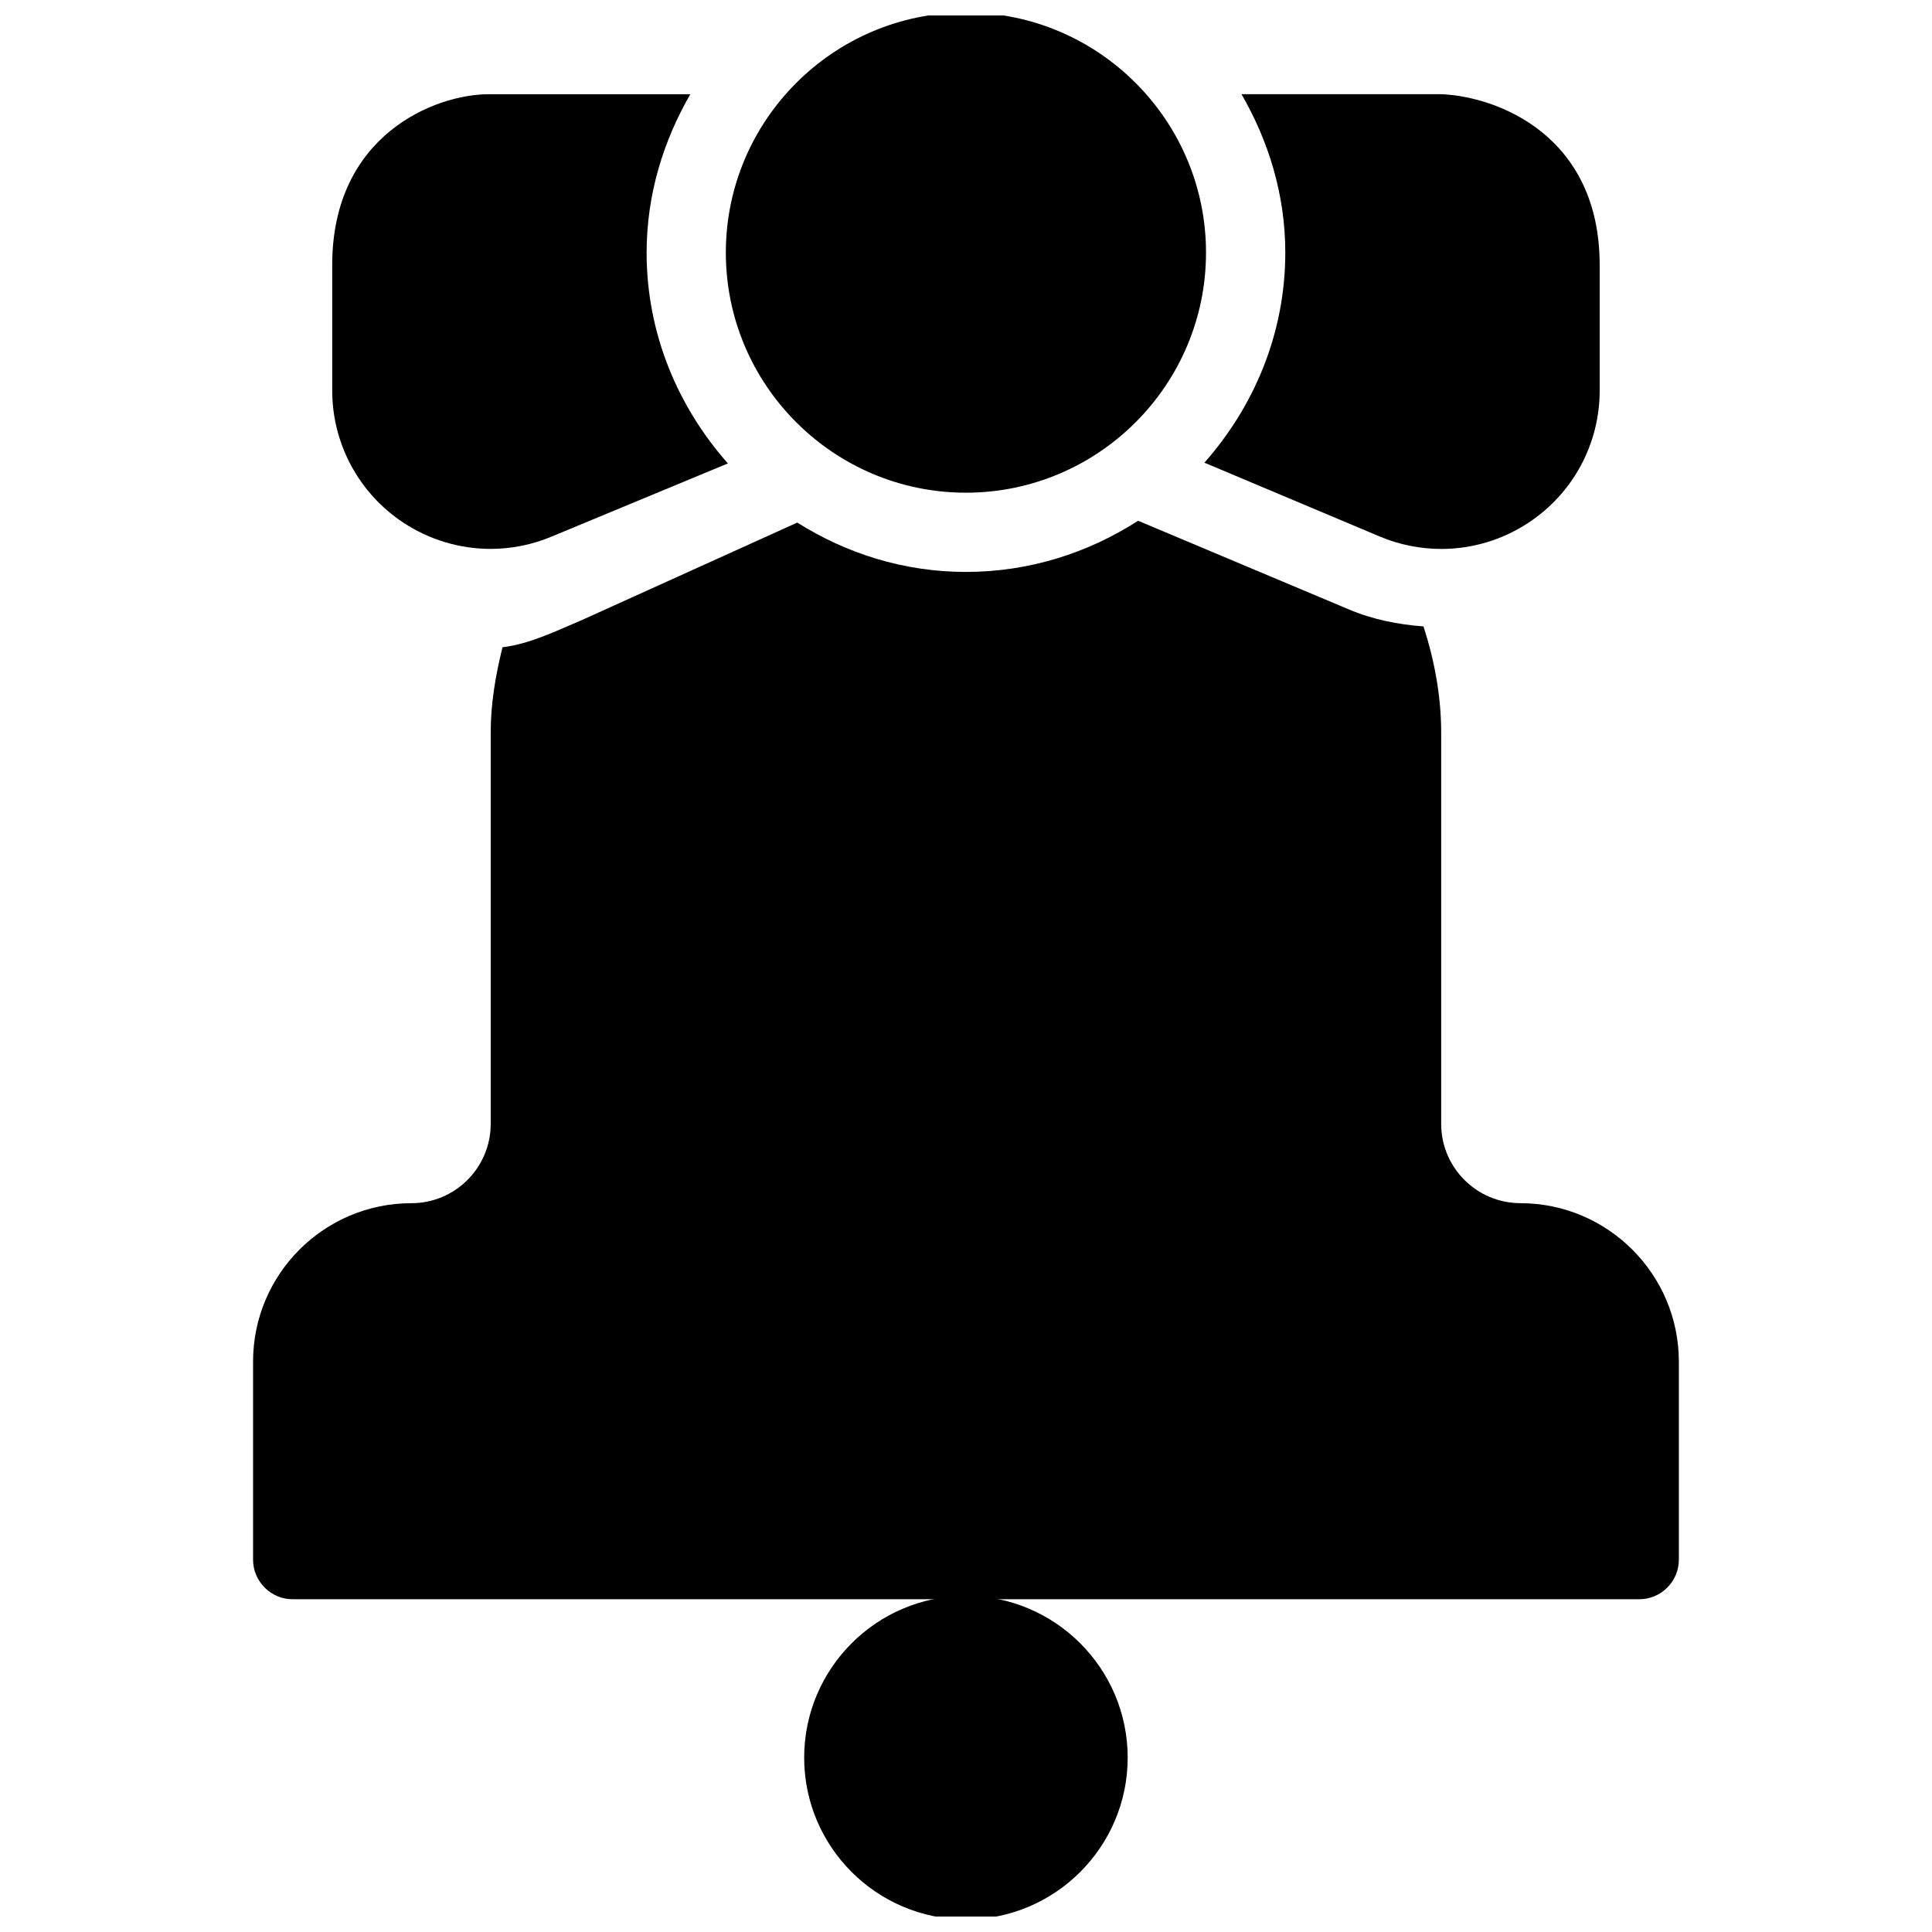
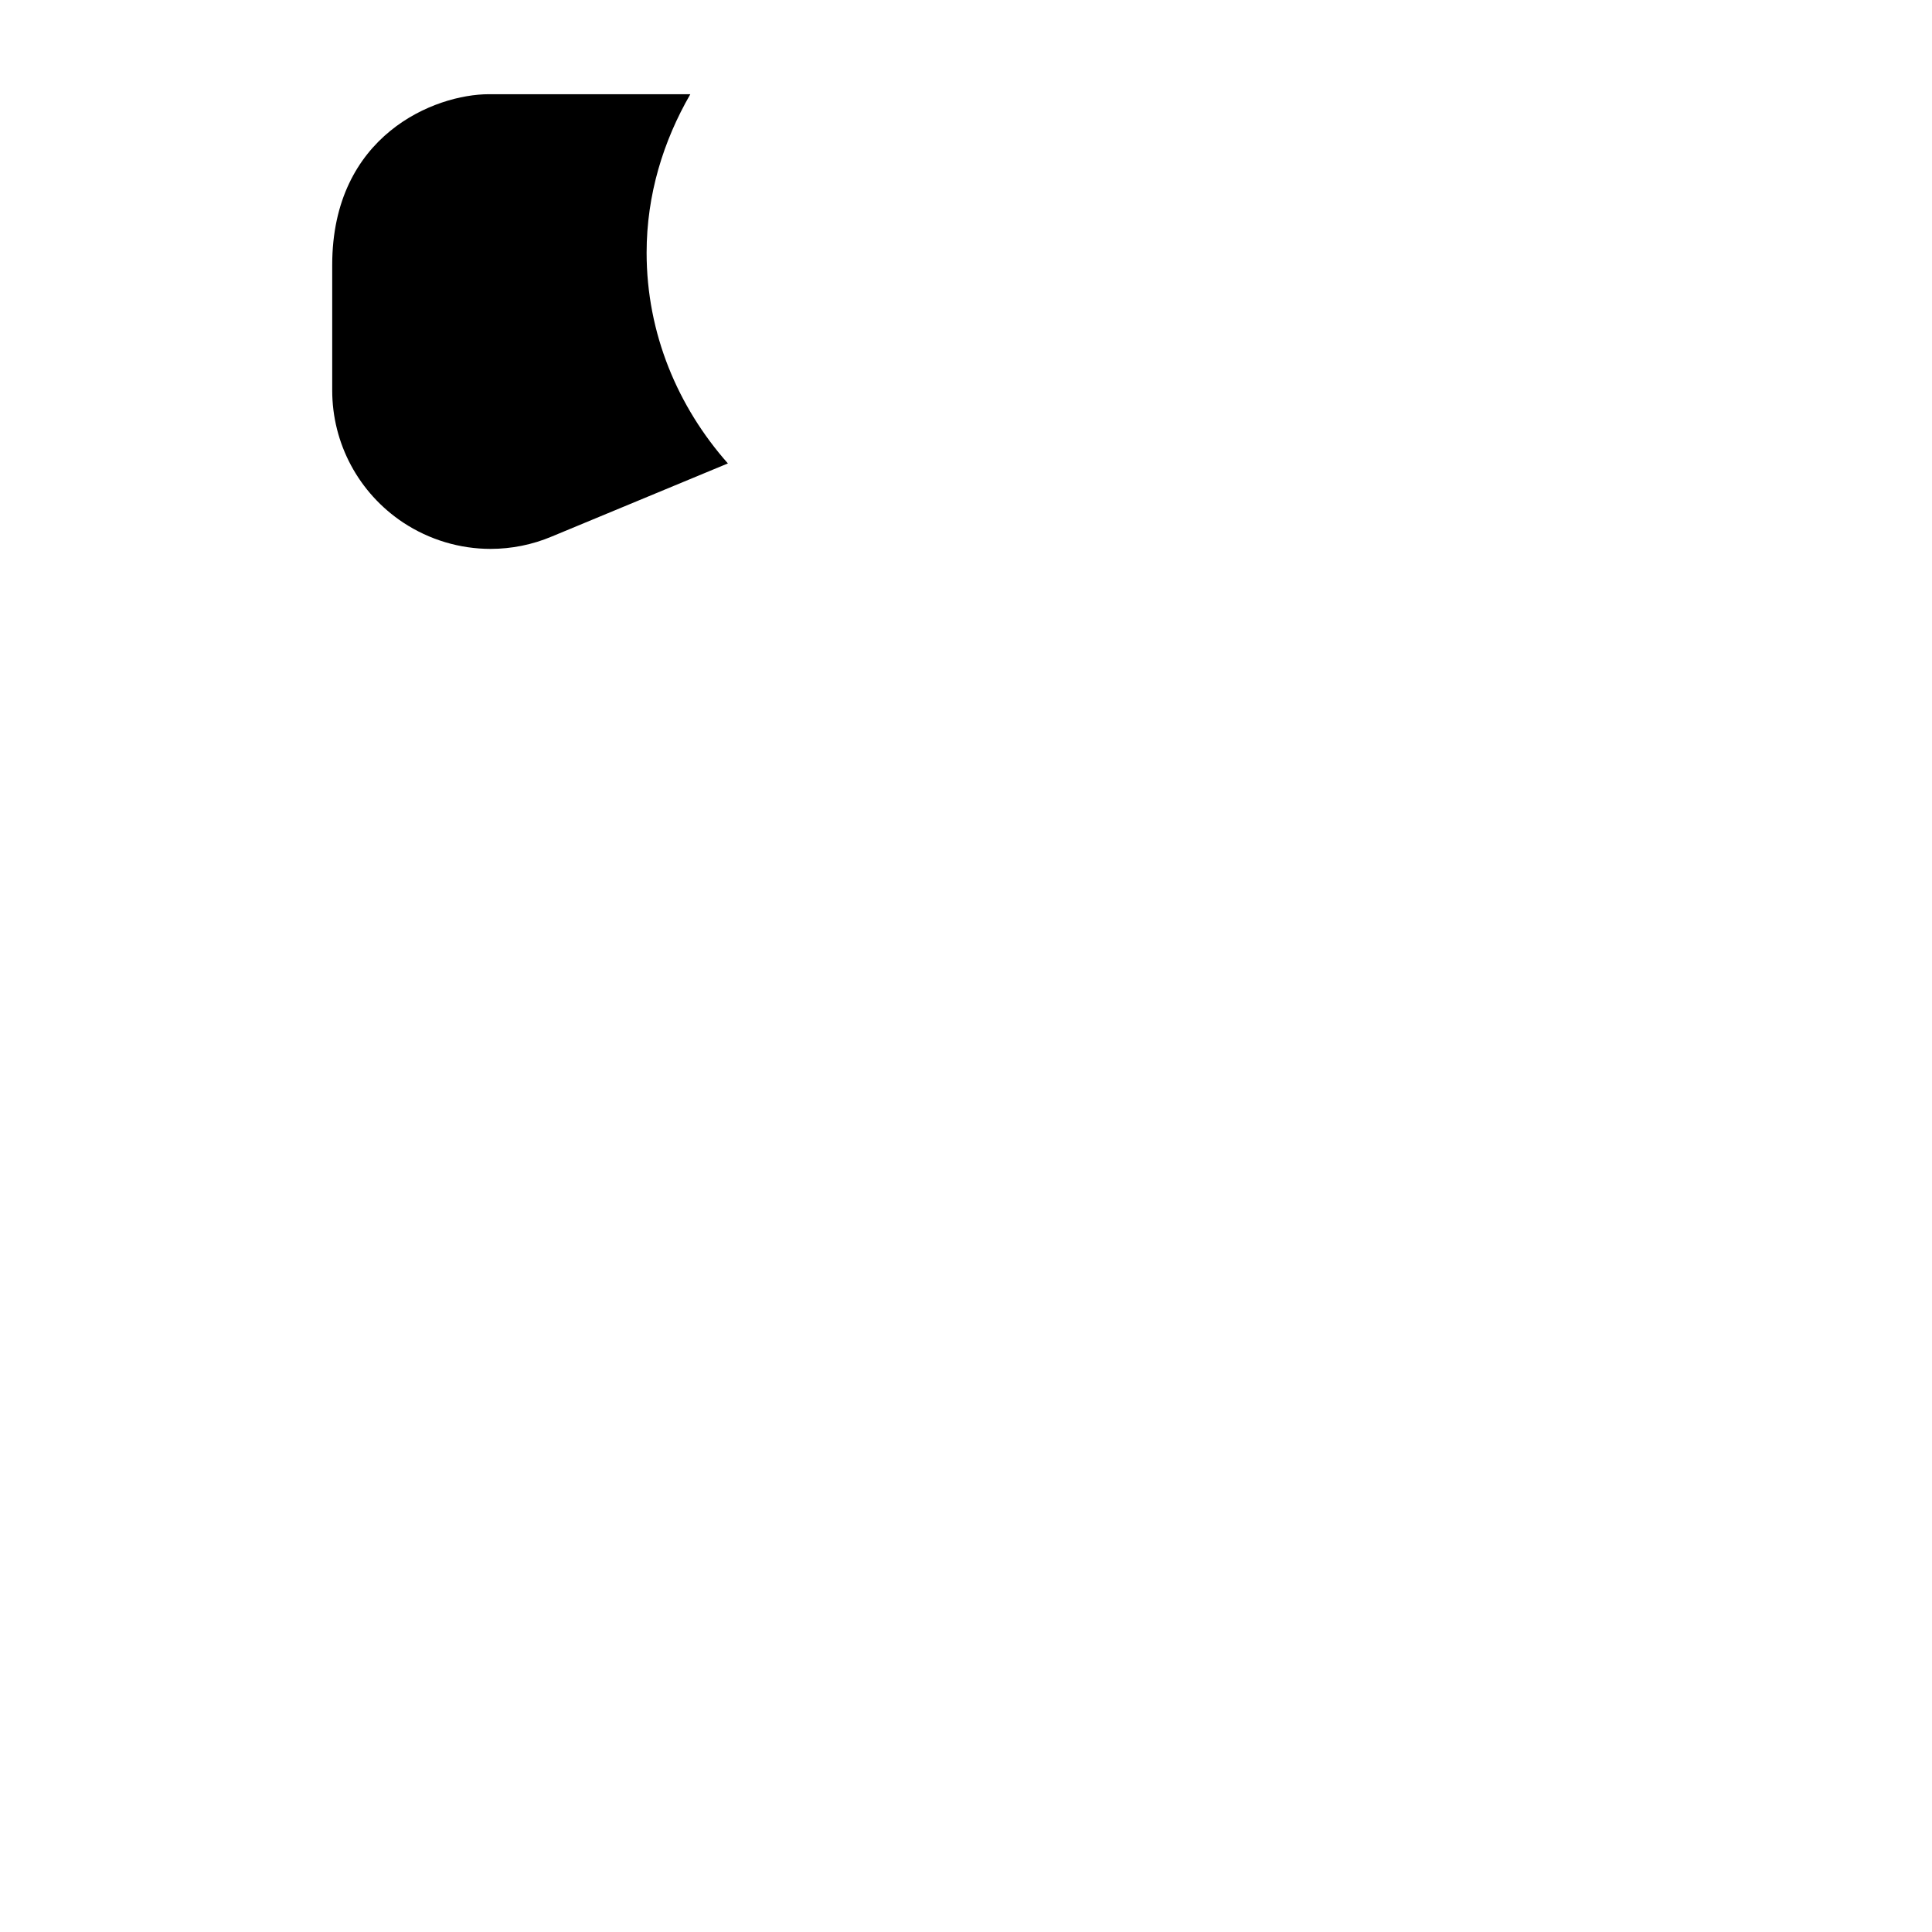
<svg xmlns="http://www.w3.org/2000/svg" width="800px" height="800px" version="1.1" viewBox="144 144 512 512">
  <defs>
    <clipPath id="b">
-       <path d="m357 566h86v85.902h-86z" />
-     </clipPath>
+       </clipPath>
    <clipPath id="a">
-       <path d="m336 148.09h128v126.91h-128z" />
-     </clipPath>
+       </clipPath>
  </defs>
  <g clip-path="url(#b)">
    <path d="m399.98 652.66c-23.637 0-42.867-19.23-42.867-42.867s19.23-42.867 42.867-42.867c23.637 0 42.867 19.23 42.867 42.867s-19.23 42.867-42.867 42.867z" />
  </g>
  <g clip-path="url(#a)">
    <path d="m399.98 274.57c-35.078 0-63.625-28.551-63.625-63.625 0-35.078 28.551-63.625 63.625-63.625 35.078 0 63.625 28.551 63.625 63.625 0 35.078-28.551 63.625-63.625 63.625z" />
  </g>
  <path d="m315.36 210.95c0-15.344 4.41-29.559 11.586-41.984h-53.363c-14.359 0-41.543 10.832-41.543 45.258v33.23c0 14.105 7.012 27.184 18.789 35.016 6.992 4.617 15.074 6.992 23.176 6.992 5.519 0 11.062-1.09 16.312-3.316l46.582-19.332c-13.246-14.969-21.539-34.387-21.539-55.859z" />
-   <path d="m525.93 168.96h-52.922c7.18 12.426 11.609 26.641 11.609 41.984 0 21.41-8.27 40.766-21.434 55.672l46.414 19.543c5.269 2.227 10.852 3.316 16.352 3.316 8.125 0 16.184-2.352 23.176-6.992 11.797-7.809 18.809-20.887 18.809-34.992v-33.273c-0.02-34.426-27.184-44.648-42.004-45.258z" />
-   <path d="m546.92 462.85c-11.566 0-20.992-9.426-20.992-20.992v-103.66c0-9.742-1.785-19.164-4.68-28.191-6.781-0.504-13.477-1.828-19.797-4.512l-55.84-23.488c-13.203 8.5-28.801 13.562-45.637 13.562-16.438 0-31.699-4.891-44.691-13.078l-56.91 25.758c-6.695 2.812-13.855 6.402-21.203 7.285-1.828 7.348-3.129 14.883-3.129 22.672v103.66c0 11.566-9.426 20.992-20.992 20.992-23.176 0-41.984 18.809-41.984 41.984v52.48c0 5.773 4.723 10.496 10.496 10.496h356.86c5.793 0 10.496-4.723 10.496-10.496v-52.48c-0.02-23.152-18.852-41.984-42.004-41.984z" />
</svg>